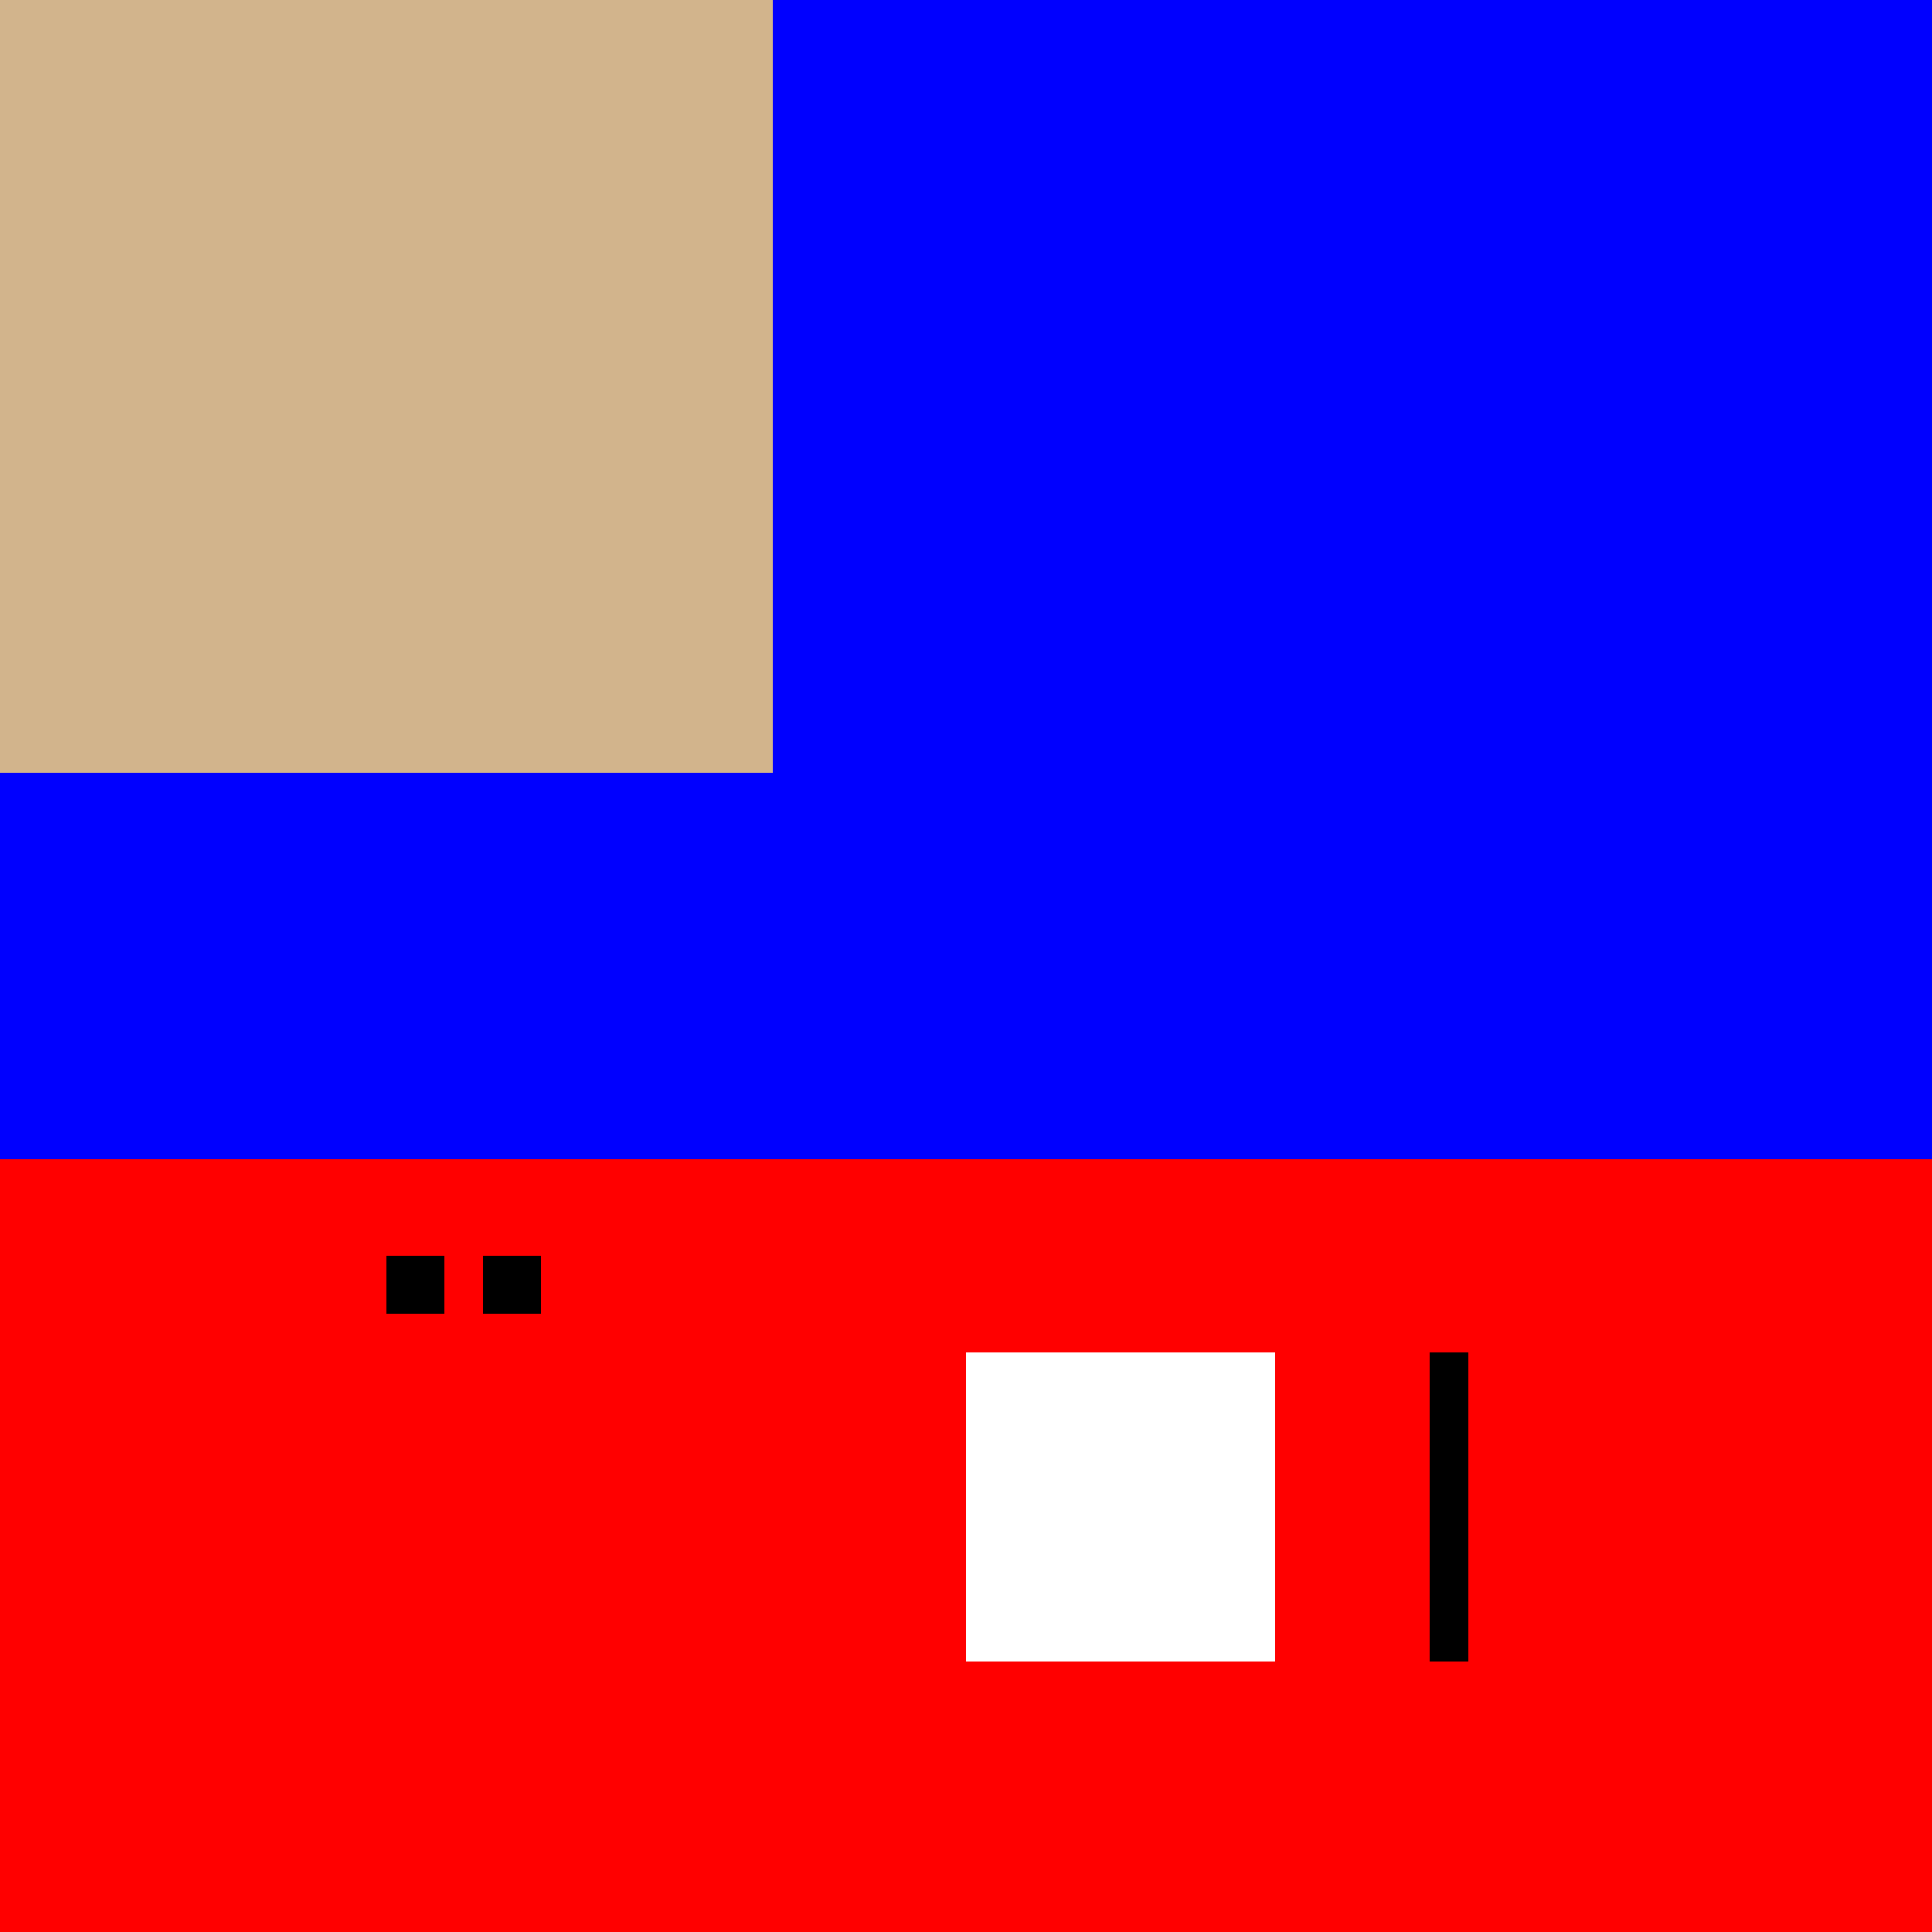
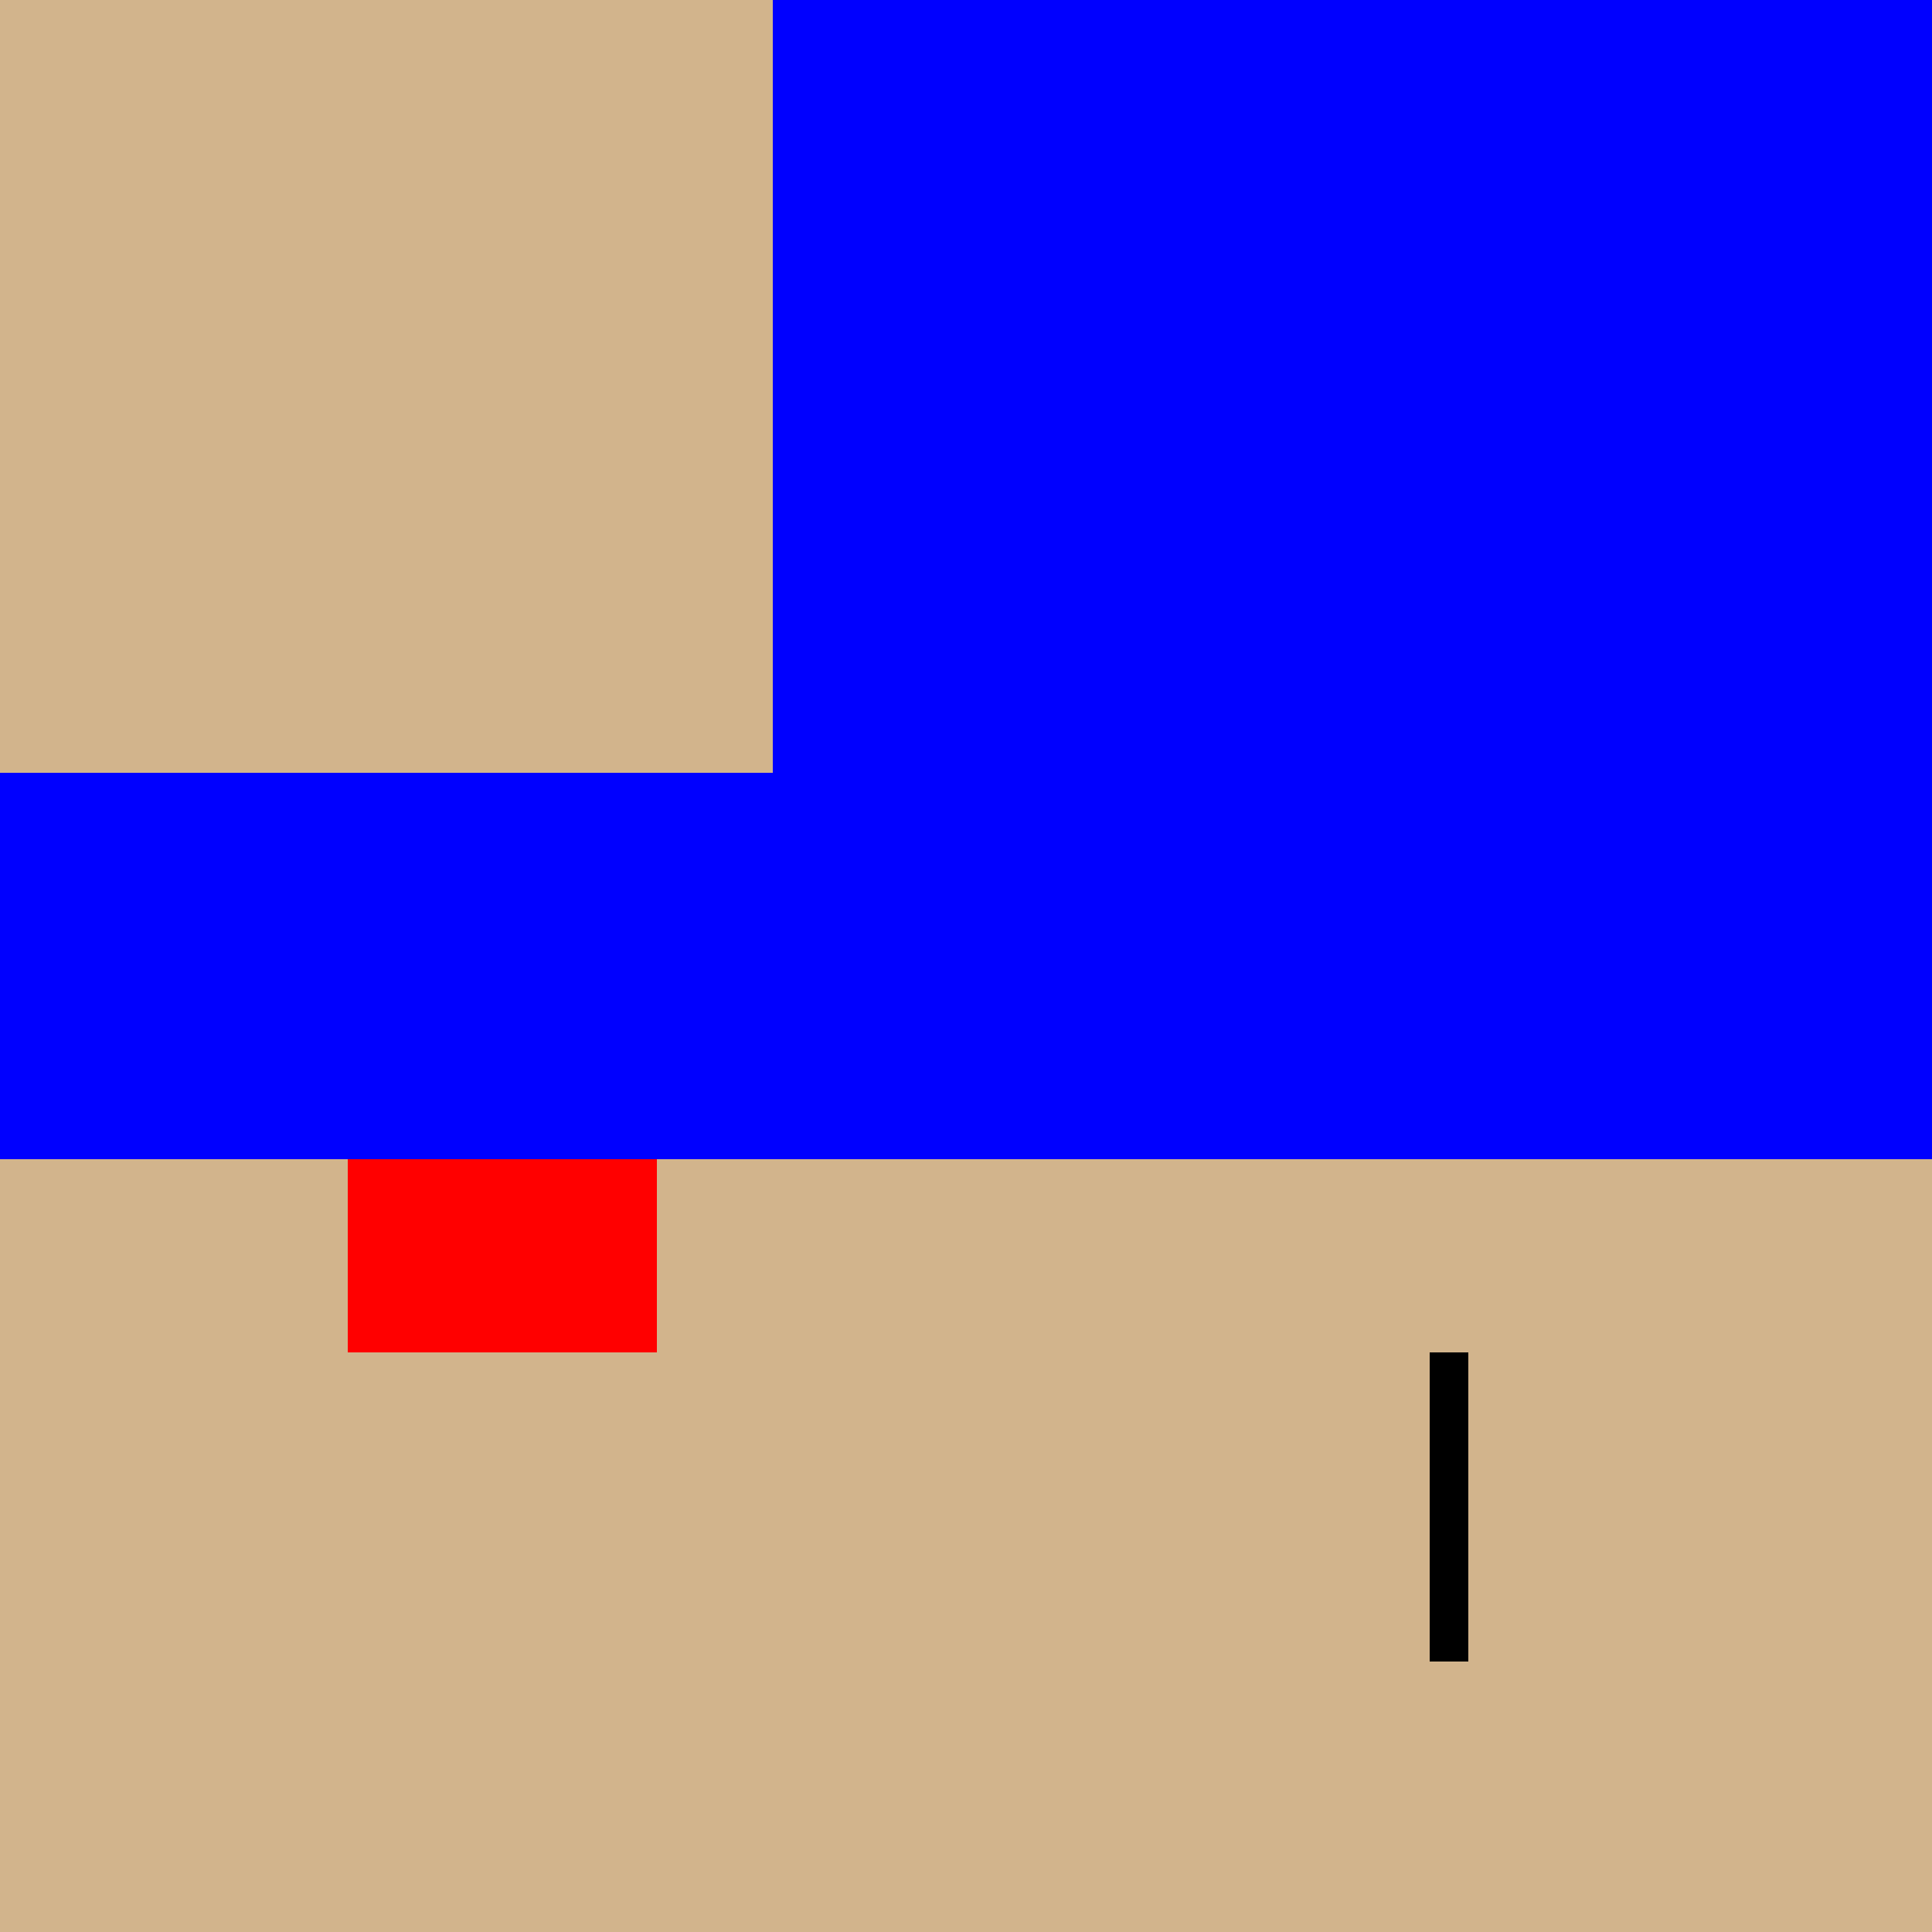
<svg xmlns="http://www.w3.org/2000/svg" width="500" height="500">
  <defs />
  <g>
    <rect fill="#d2b48c" stroke="none" x="0" y="0" width="512" height="512" />
    <rect fill="#00f" stroke="none" x="200" y="0" width="300" height="300" />
-     <rect fill="#f00" stroke="none" x="0" y="300" width="512" height="212" />
-     <rect fill="#fff" stroke="none" x="250" y="350" width="80" height="80" />
    <rect fill="#000" stroke="none" x="370" y="350" width="10" height="80" />
    <rect fill="#00f" stroke="none" x="0" y="200" width="200" height="100" />
    <rect fill="#f00" stroke="none" x="90" y="300" width="80" height="50" />
-     <rect fill="#000" stroke="none" x="100" y="325" width="15" height="15" />
-     <rect fill="#000" stroke="none" x="125" y="325" width="15" height="15" />
-     <rect fill="#f00" stroke="none" x="90" y="350" width="80" height="10" />
  </g>
</svg>